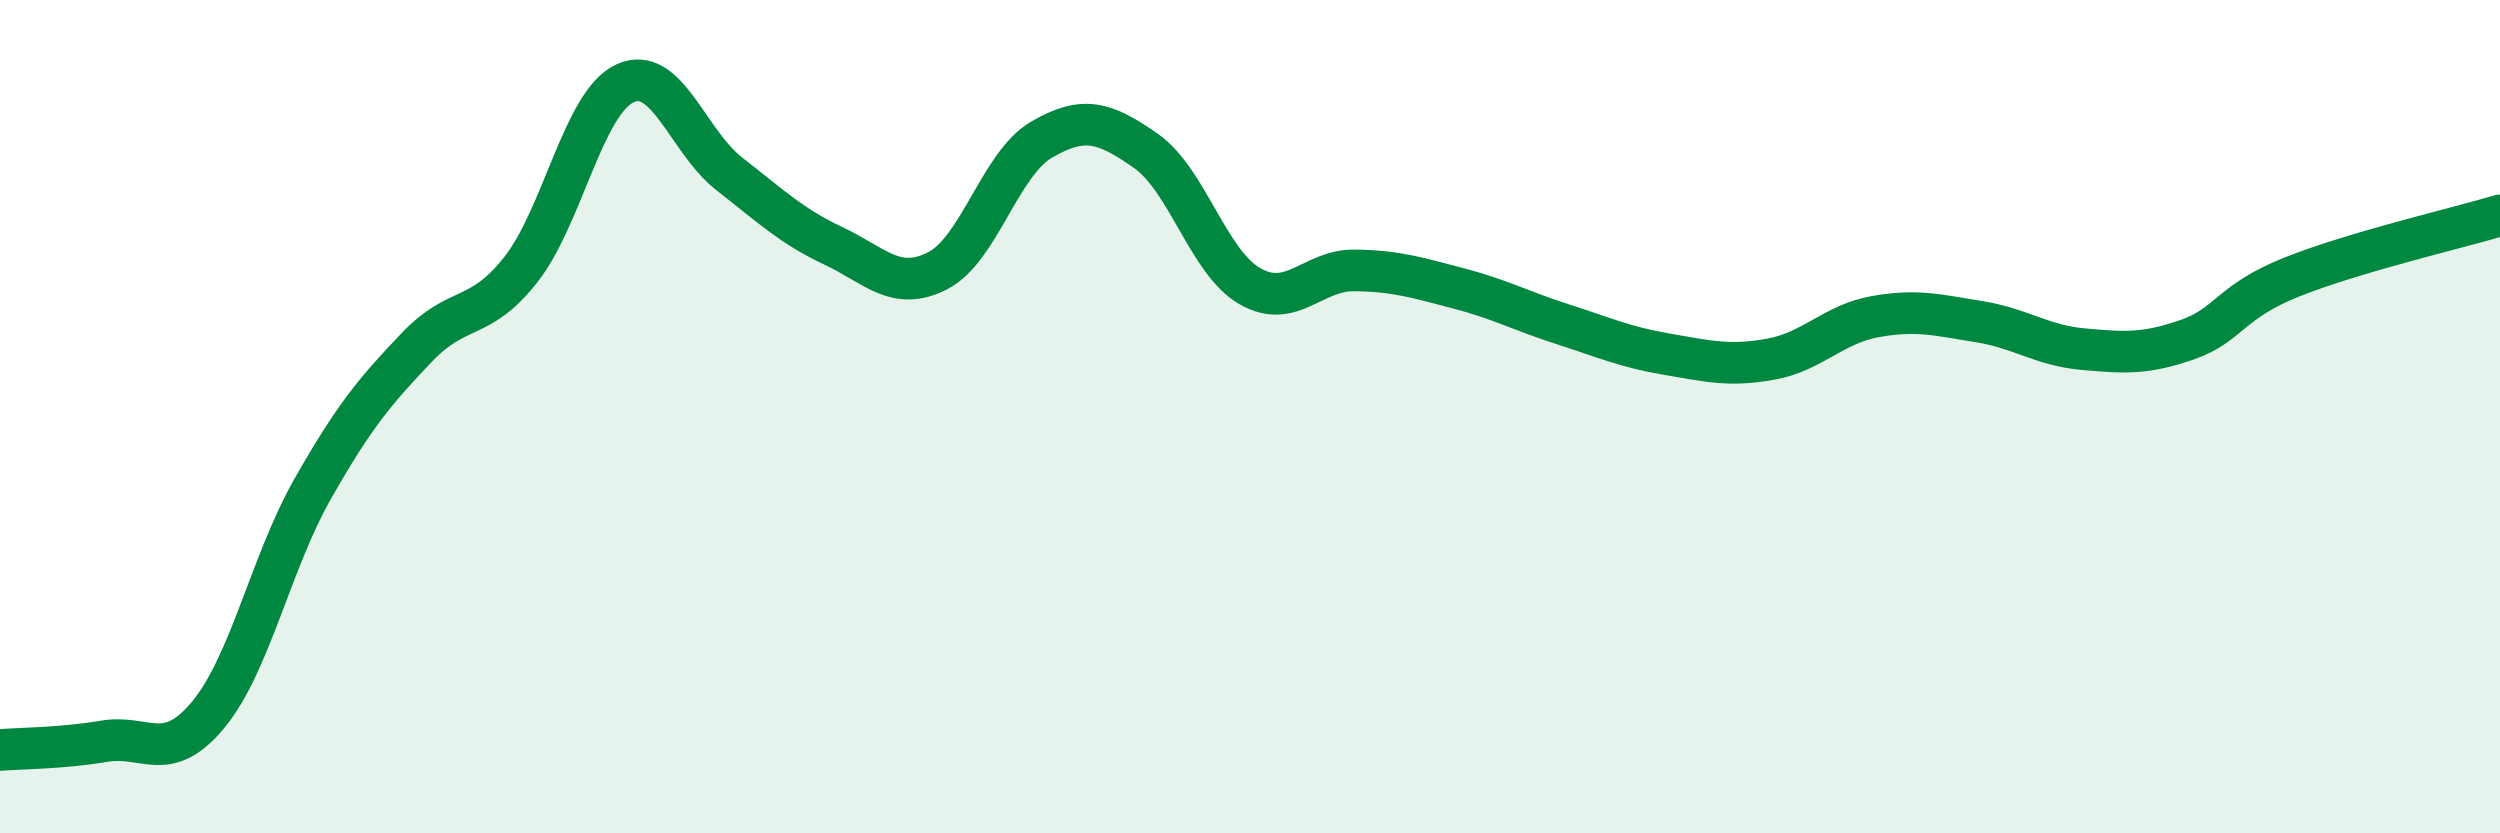
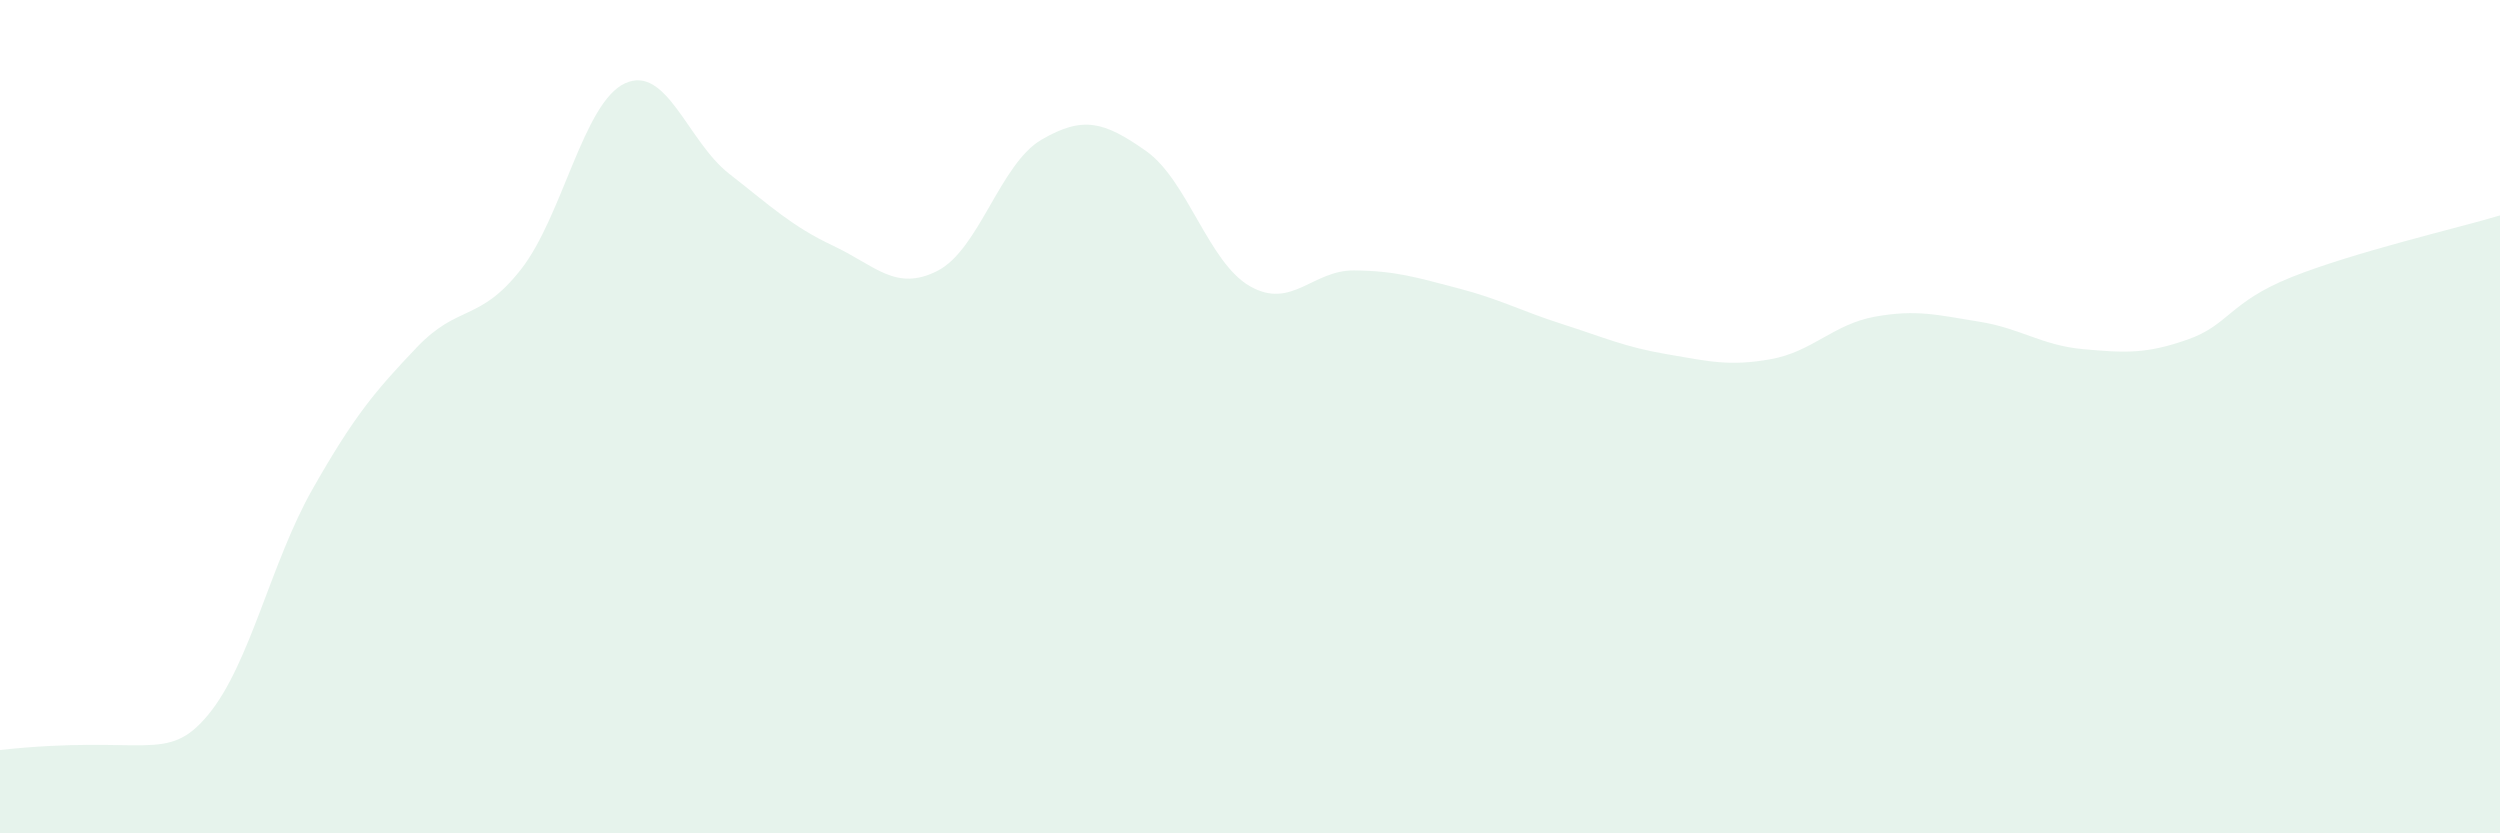
<svg xmlns="http://www.w3.org/2000/svg" width="60" height="20" viewBox="0 0 60 20">
-   <path d="M 0,18 C 0.5,17.96 1.5,17.96 2.5,17.79 C 3.5,17.62 4,18.36 5,17.15 C 6,15.94 6.5,13.5 7.5,11.74 C 8.5,9.98 9,9.39 10,8.34 C 11,7.29 11.5,7.74 12.5,6.47 C 13.5,5.2 14,2.46 15,2 C 16,1.54 16.5,3.39 17.5,4.17 C 18.5,4.95 19,5.43 20,5.9 C 21,6.37 21.5,7.01 22.5,6.5 C 23.5,5.99 24,3.93 25,3.35 C 26,2.77 26.5,2.92 27.5,3.62 C 28.5,4.32 29,6.3 30,6.87 C 31,7.44 31.5,6.48 32.5,6.49 C 33.5,6.5 34,6.66 35,6.92 C 36,7.18 36.5,7.46 37.5,7.78 C 38.5,8.1 39,8.33 40,8.5 C 41,8.67 41.5,8.8 42.5,8.62 C 43.5,8.44 44,7.78 45,7.6 C 46,7.42 46.5,7.56 47.5,7.72 C 48.5,7.88 49,8.29 50,8.38 C 51,8.47 51.5,8.5 52.5,8.15 C 53.5,7.8 53.5,7.25 55,6.65 C 56.5,6.05 59,5.47 60,5.17L60 20L0 20Z" fill="#008740" opacity="0.1" stroke-linecap="round" stroke-linejoin="round" />
-   <path d="M 0,18 C 0.5,17.96 1.5,17.96 2.5,17.79 C 3.5,17.62 4,18.36 5,17.15 C 6,15.94 6.5,13.5 7.5,11.74 C 8.5,9.98 9,9.39 10,8.34 C 11,7.29 11.5,7.74 12.5,6.47 C 13.5,5.2 14,2.46 15,2 C 16,1.54 16.5,3.39 17.5,4.17 C 18.5,4.95 19,5.43 20,5.9 C 21,6.37 21.5,7.01 22.5,6.5 C 23.5,5.99 24,3.93 25,3.35 C 26,2.77 26.5,2.92 27.5,3.62 C 28.5,4.32 29,6.3 30,6.87 C 31,7.44 31.5,6.48 32.5,6.49 C 33.5,6.5 34,6.66 35,6.92 C 36,7.18 36.5,7.46 37.5,7.78 C 38.5,8.1 39,8.33 40,8.5 C 41,8.67 41.5,8.8 42.5,8.62 C 43.5,8.44 44,7.78 45,7.6 C 46,7.42 46.5,7.56 47.5,7.72 C 48.5,7.88 49,8.29 50,8.38 C 51,8.47 51.5,8.5 52.5,8.15 C 53.5,7.8 53.5,7.25 55,6.65 C 56.5,6.05 59,5.47 60,5.17" stroke="#008740" stroke-width="1" fill="none" stroke-linecap="round" stroke-linejoin="round" />
+   <path d="M 0,18 C 3.5,17.62 4,18.36 5,17.15 C 6,15.94 6.5,13.5 7.5,11.74 C 8.5,9.98 9,9.39 10,8.34 C 11,7.29 11.5,7.74 12.5,6.47 C 13.5,5.2 14,2.46 15,2 C 16,1.54 16.5,3.39 17.5,4.17 C 18.5,4.95 19,5.43 20,5.9 C 21,6.37 21.5,7.01 22.5,6.5 C 23.5,5.99 24,3.93 25,3.35 C 26,2.77 26.5,2.92 27.5,3.62 C 28.5,4.32 29,6.3 30,6.87 C 31,7.44 31.5,6.48 32.5,6.49 C 33.5,6.5 34,6.66 35,6.92 C 36,7.18 36.5,7.46 37.5,7.78 C 38.5,8.1 39,8.33 40,8.5 C 41,8.67 41.5,8.8 42.5,8.62 C 43.5,8.44 44,7.78 45,7.6 C 46,7.42 46.5,7.56 47.5,7.72 C 48.5,7.88 49,8.29 50,8.38 C 51,8.47 51.5,8.5 52.5,8.15 C 53.5,7.8 53.5,7.25 55,6.65 C 56.5,6.05 59,5.47 60,5.17L60 20L0 20Z" fill="#008740" opacity="0.1" stroke-linecap="round" stroke-linejoin="round" />
</svg>